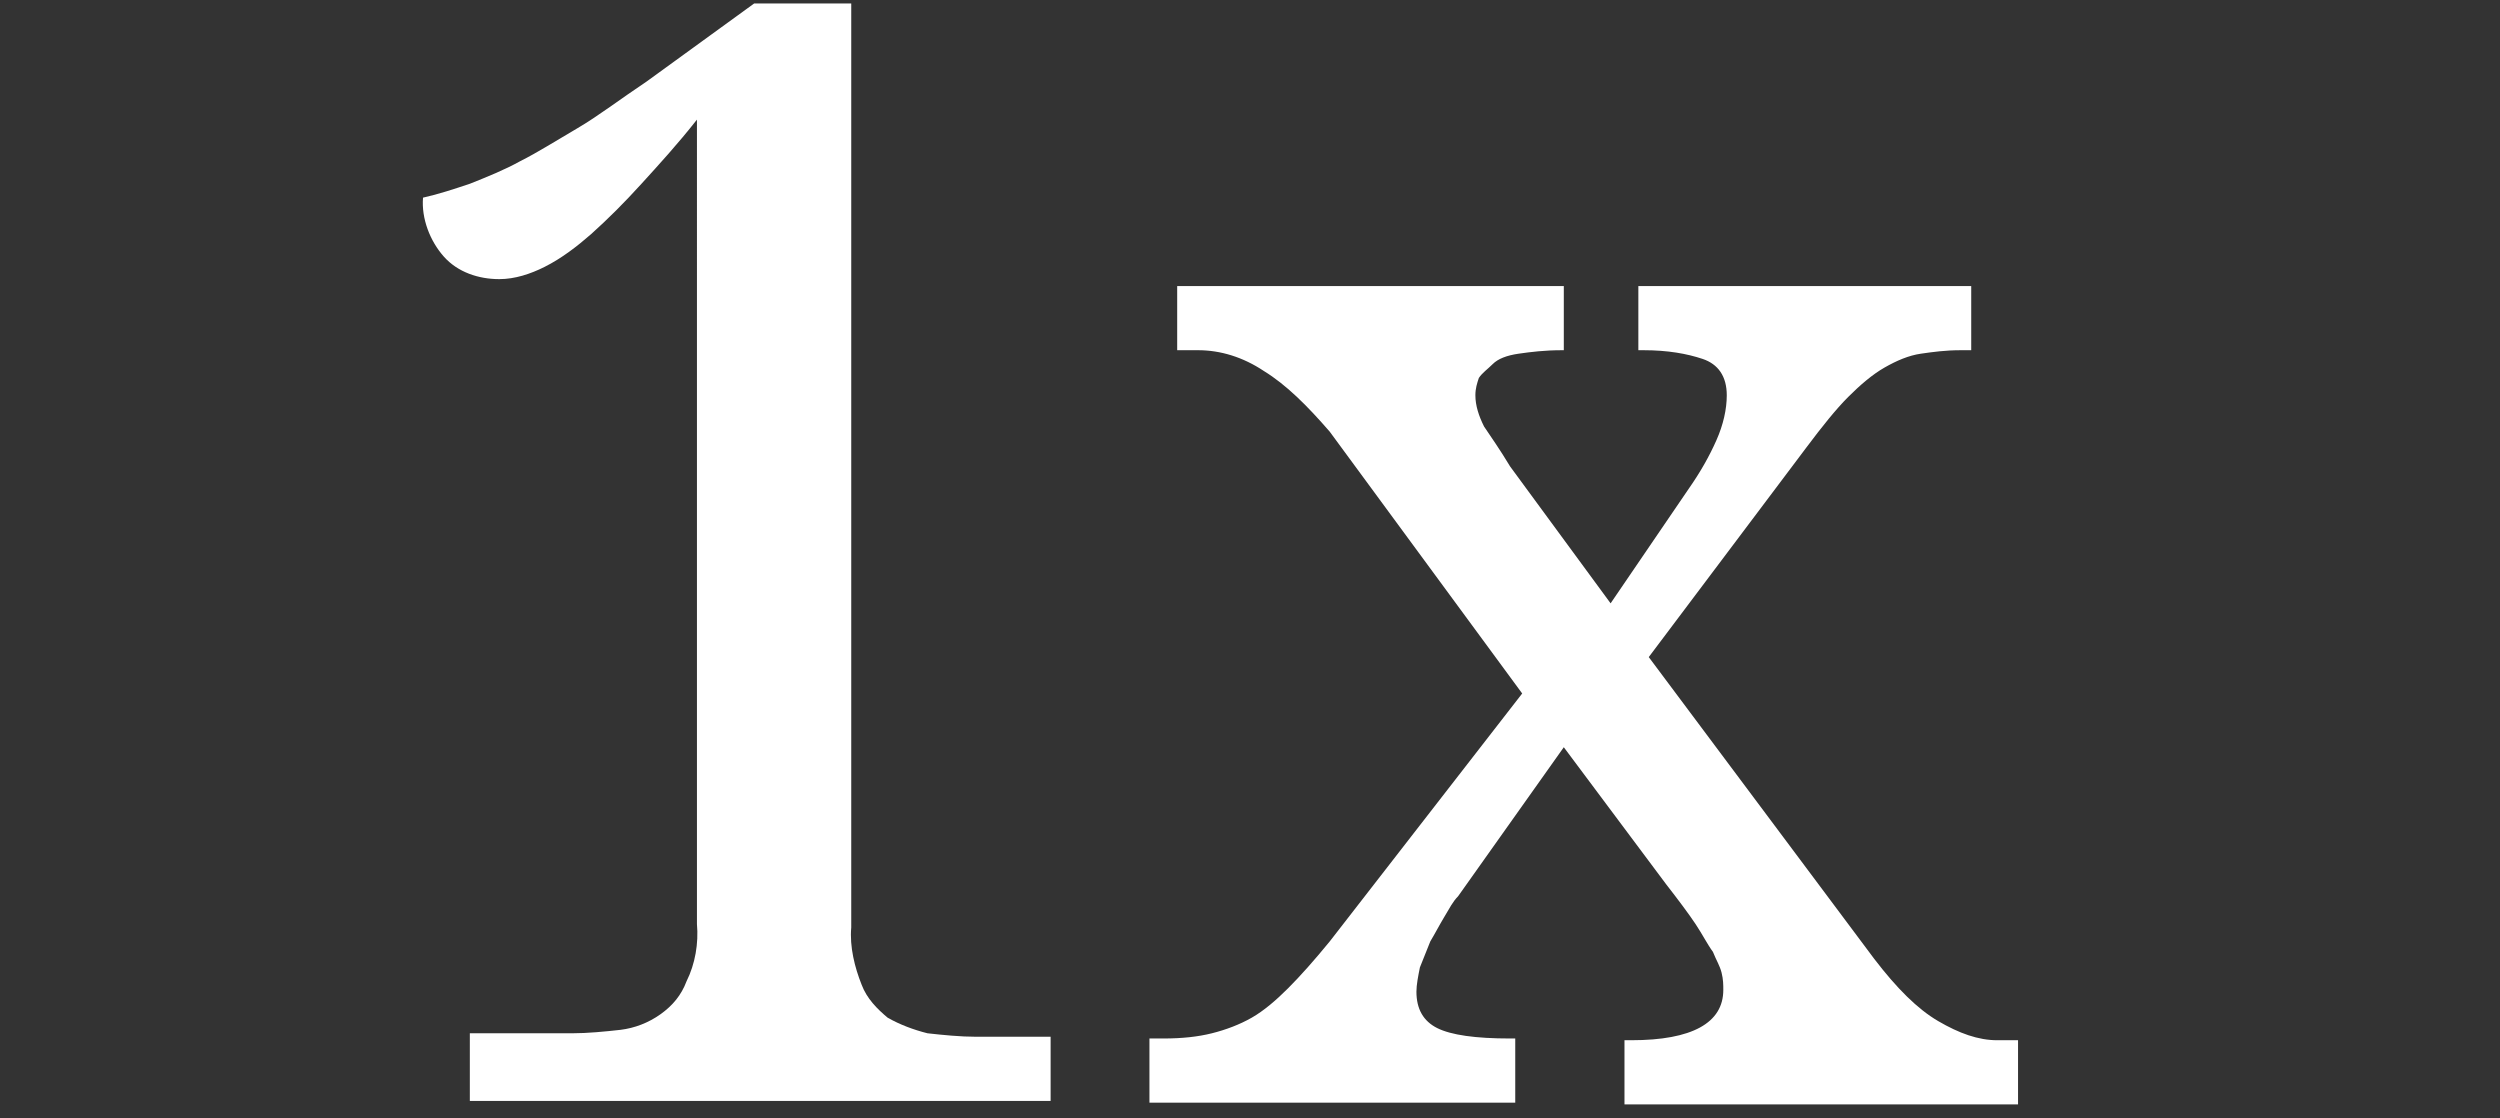
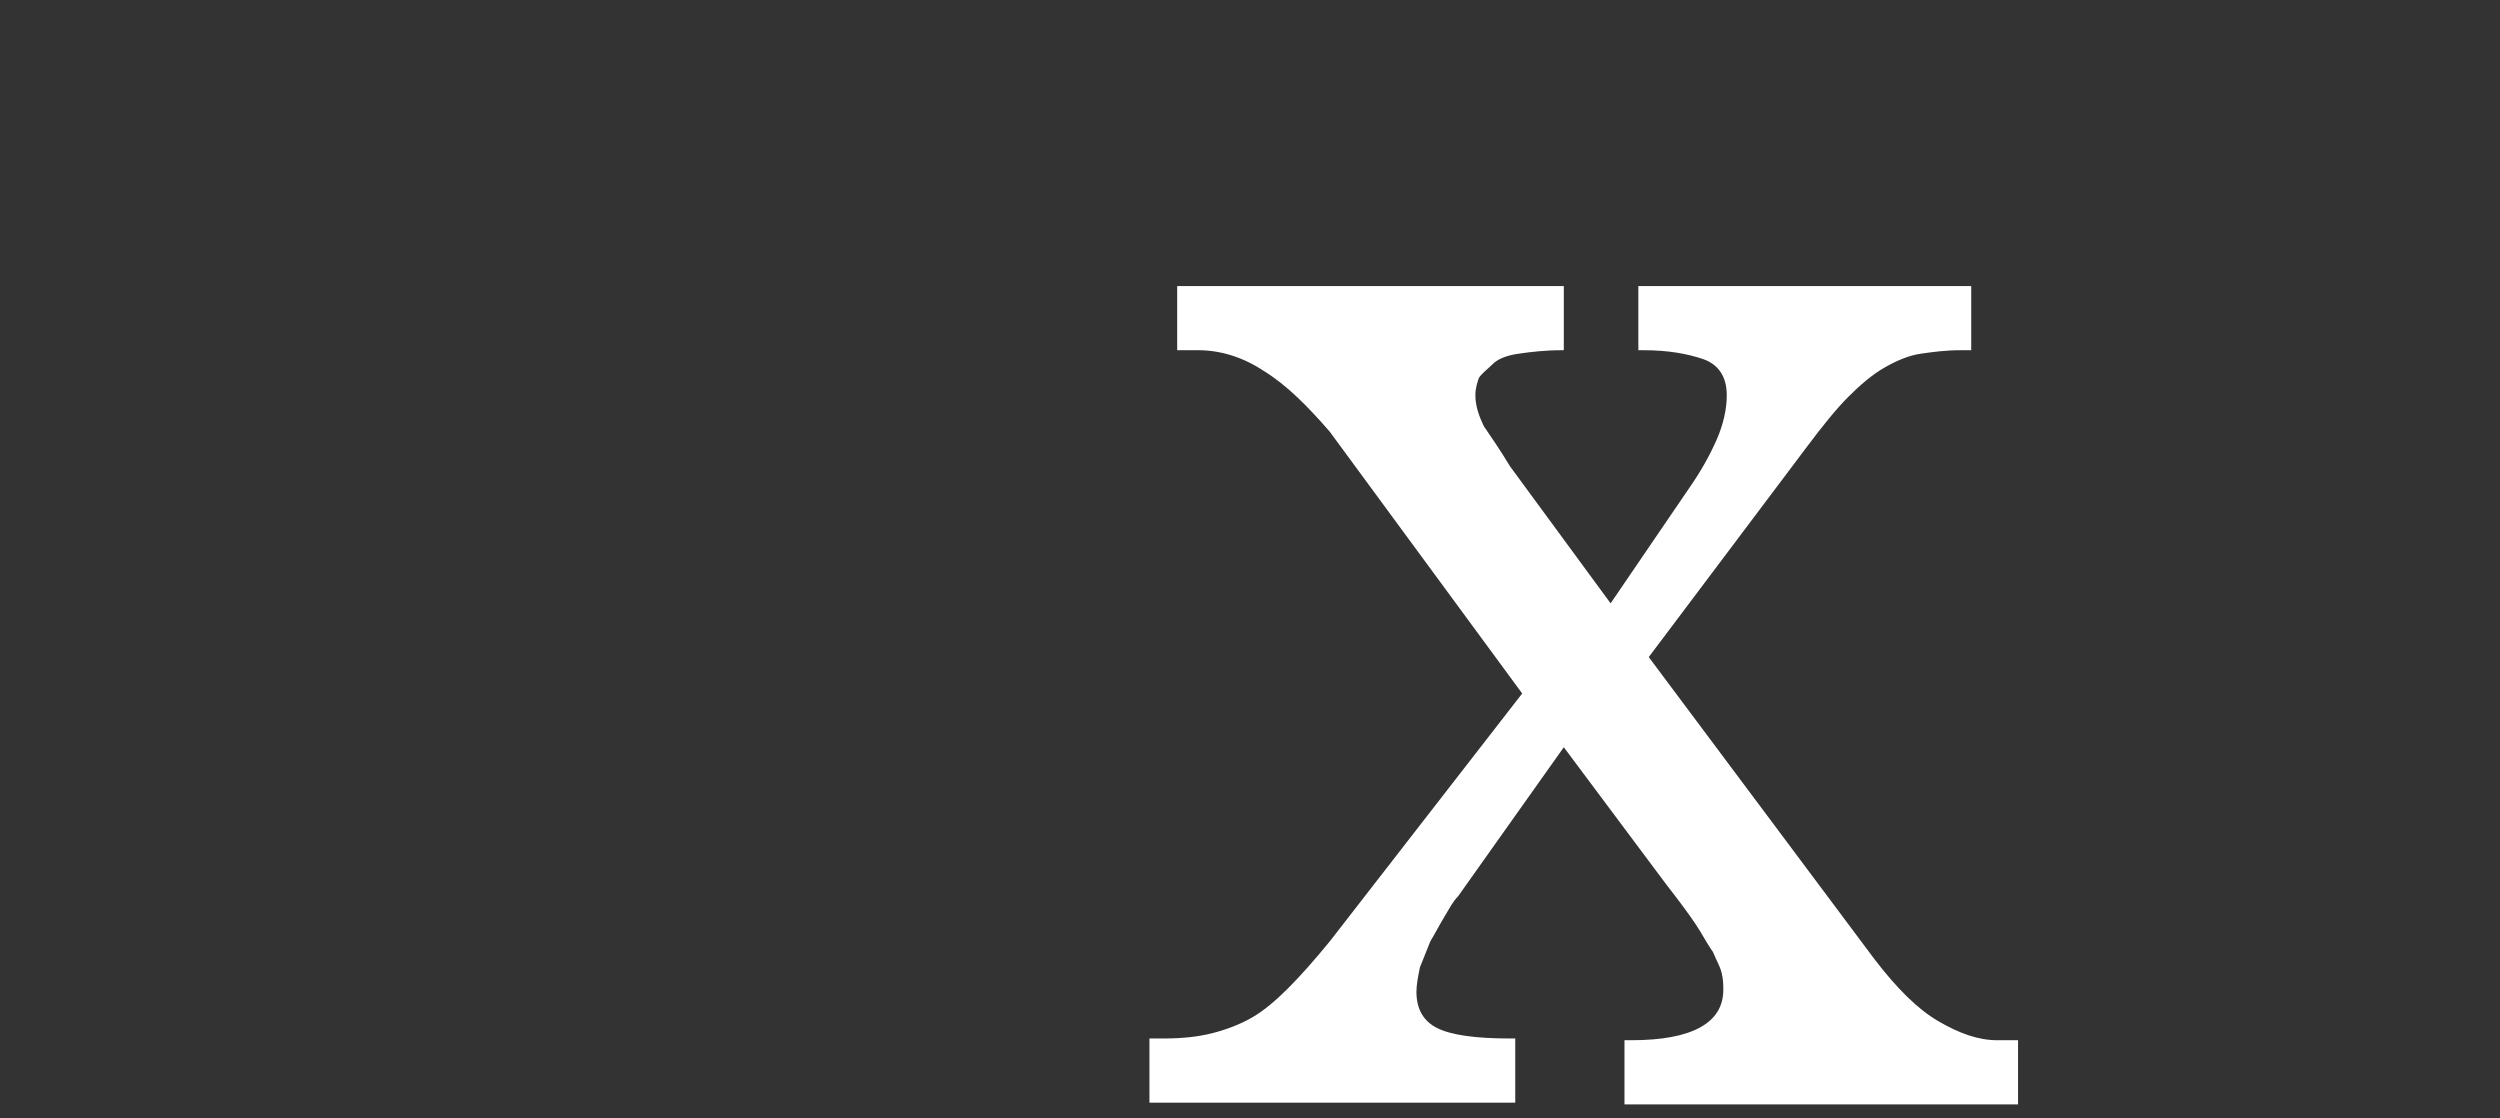
<svg xmlns="http://www.w3.org/2000/svg" version="1.1" id="Ebene_1" x="0px" y="0px" width="144.2px" height="64.5px" viewBox="0 0 144.2 64.5" style="enable-background:new 0 0 144.2 64.5;" xml:space="preserve">
  <rect x="0" y="0" width="144.2" height="64.5" fill="#333333" stroke="none" />
  <style type="text/css">
	.st0{fill:#FFFFFF;}
</style>
  <g>
    <path class="st0" d="M99.6,22.8c0-1.1-0.5-1.8-1.4-2.1c-0.9-0.3-2-0.5-3.4-0.5h-0.3v-3.7h19.2v3.7h-0.6c-0.9,0-1.6,0.1-2.3,0.2   s-1.4,0.4-2.1,0.8s-1.4,1-2.1,1.7c-0.7,0.7-1.5,1.7-2.4,2.9l-9.1,12.1l13,17.4c1.3,1.7,2.5,2.9,3.7,3.6s2.3,1.1,3.4,1.1h1.2v3.7   H93.7V60h0.4c3.5,0,5.3-1,5.3-2.9c0-0.3,0-0.6-0.1-1s-0.3-0.7-0.5-1.2c-0.3-0.4-0.6-1-1-1.6s-1-1.4-1.7-2.3l-5.9-7.9l-6.1,8.6   c-0.3,0.3-0.5,0.7-0.8,1.2s-0.5,0.9-0.8,1.4c-0.2,0.5-0.4,1-0.6,1.5c-0.1,0.5-0.2,1-0.2,1.4c0,1,0.4,1.7,1.2,2.1   c0.8,0.4,2.2,0.6,4.2,0.6h0.3v3.7H66.3v-3.7h0.8c1.1,0,2-0.1,2.8-0.3s1.6-0.5,2.3-0.9c0.7-0.4,1.4-1,2.1-1.7s1.5-1.6,2.4-2.7   L87.8,40L76.7,24.9c-1.3-1.5-2.5-2.7-3.8-3.5c-1.2-0.8-2.5-1.2-3.8-1.2h-1.2v-3.7h22.3v3.7h-0.1c-1,0-1.8,0.1-2.5,0.2   s-1.2,0.3-1.5,0.6s-0.6,0.5-0.8,0.8c-0.1,0.3-0.2,0.6-0.2,1c0,0.6,0.2,1.2,0.5,1.8c0.4,0.6,0.9,1.3,1.5,2.3l5.8,7.9l4.5-6.6   c0.7-1,1.2-1.9,1.6-2.8S99.6,23.6,99.6,22.8z" />
  </g>
-   <path class="st0" d="M27.1,63.3v-3.7H33c0.9,0,1.9-0.1,2.8-0.2c0.8-0.1,1.6-0.4,2.3-0.9c0.7-0.5,1.2-1.1,1.5-1.9  c0.5-1,0.7-2.2,0.6-3.3V6.9C39.1,8.3,38,9.5,37,10.6c-1,1.1-1.9,2-2.9,2.9c-0.8,0.7-1.7,1.4-2.7,1.9c-0.8,0.4-1.7,0.7-2.6,0.7  c-1.2,0-2.4-0.4-3.2-1.3c-0.8-0.9-1.3-2.2-1.2-3.4c0.9-0.2,1.8-0.5,2.7-0.8c1-0.4,2-0.8,2.9-1.3c1-0.5,2.1-1.2,3.3-1.9  c1.2-0.7,2.5-1.7,4-2.7l6.2-4.5h5.6v53.3c-0.1,1.1,0.2,2.3,0.6,3.3c0.3,0.8,0.9,1.4,1.5,1.9c0.7,0.4,1.5,0.7,2.3,0.9  c0.9,0.1,1.9,0.2,2.8,0.2h4.3v3.7H27.1V63.3z" />
</svg>